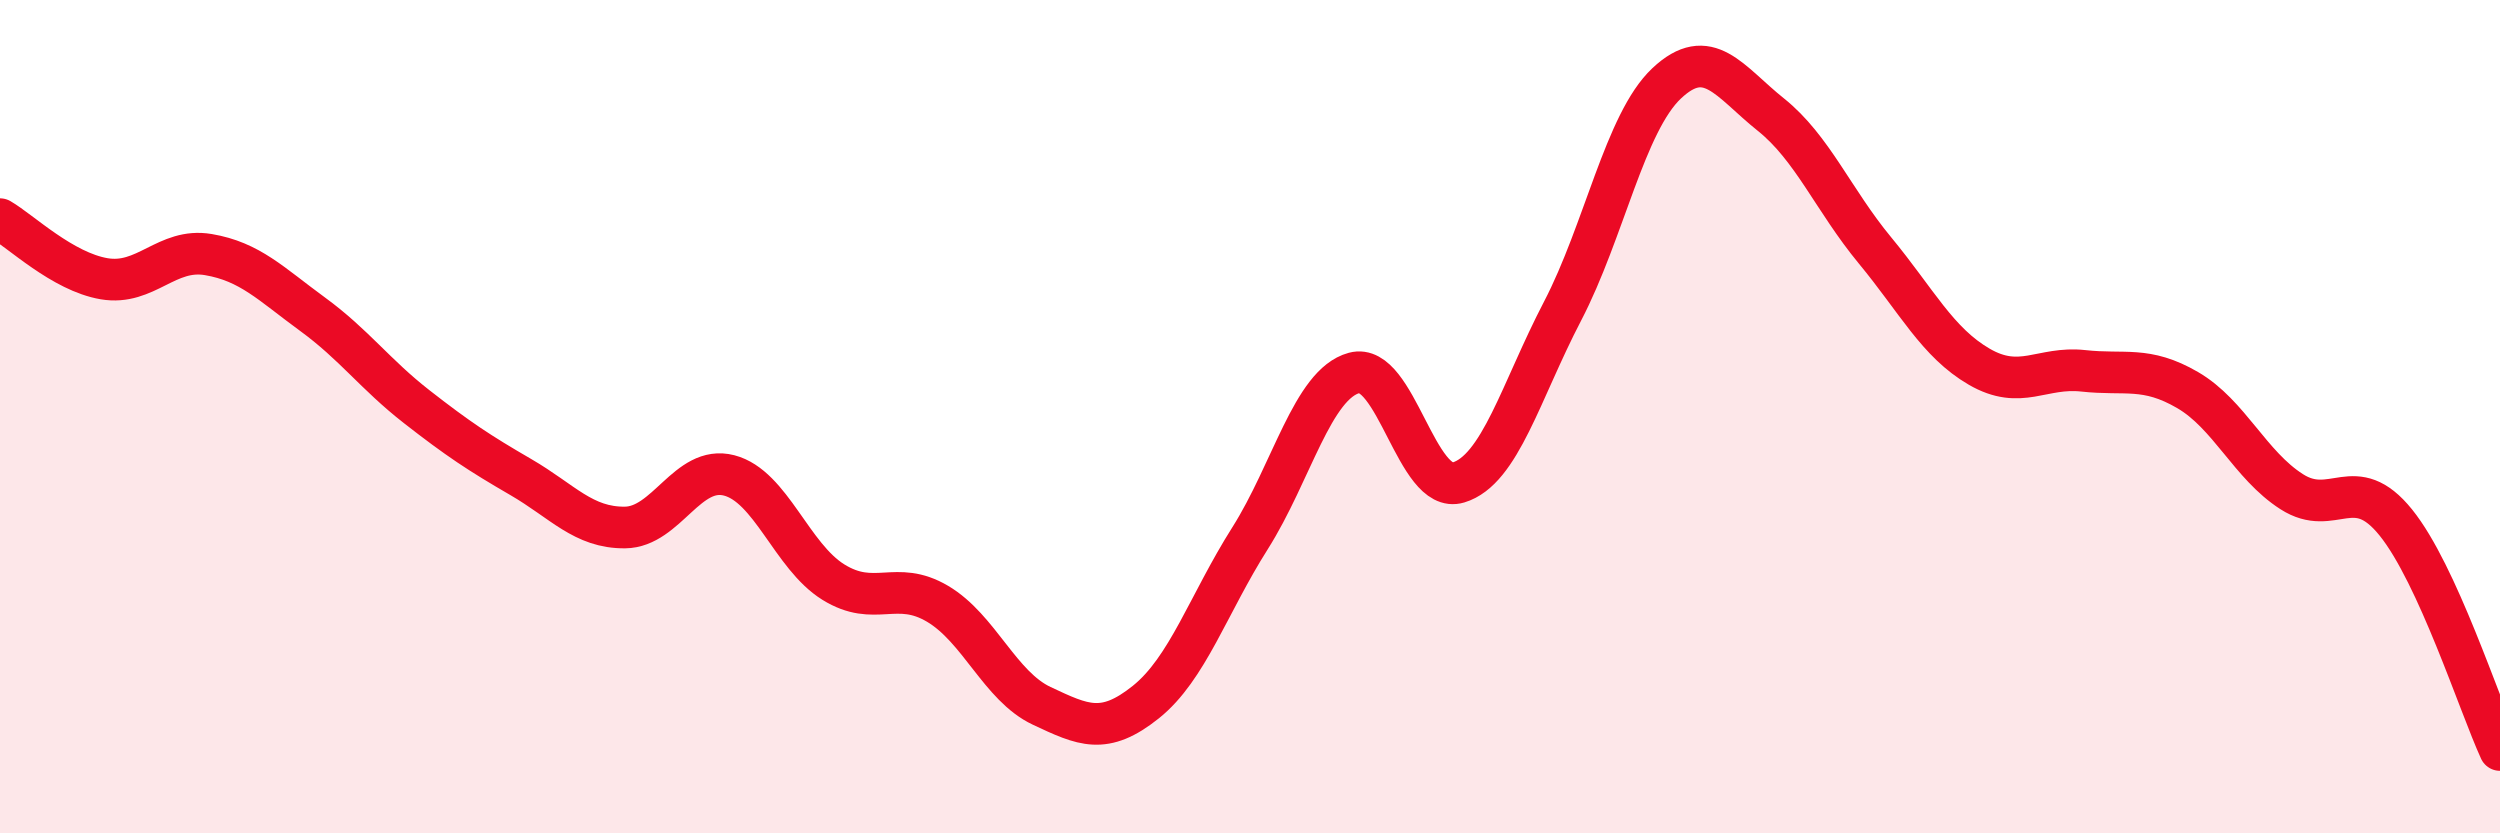
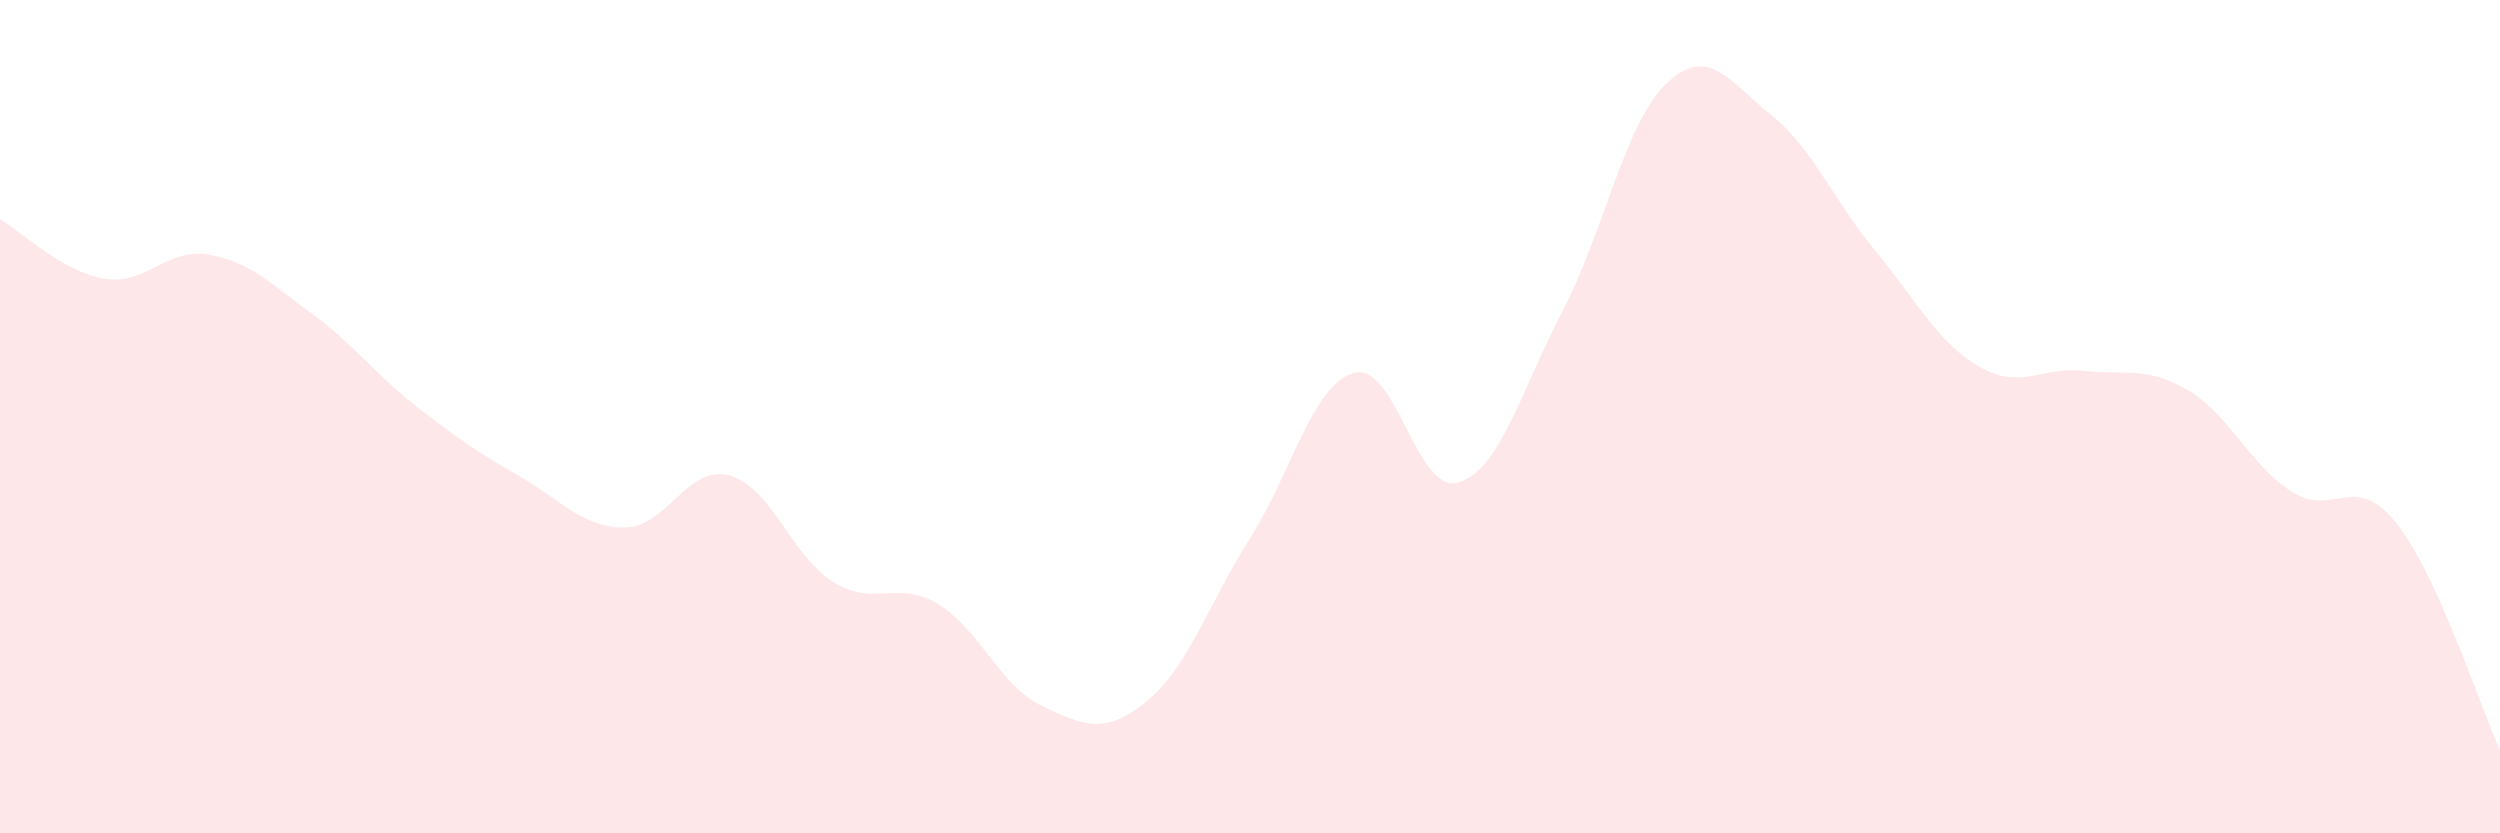
<svg xmlns="http://www.w3.org/2000/svg" width="60" height="20" viewBox="0 0 60 20">
  <path d="M 0,5.26 C 0.5,5.55 1.5,6.52 2.5,6.69 C 3.5,6.86 4,5.94 5,6.11 C 6,6.28 6.5,6.81 7.5,7.54 C 8.5,8.27 9,8.98 10,9.76 C 11,10.54 11.5,10.87 12.5,11.45 C 13.5,12.03 14,12.67 15,12.66 C 16,12.65 16.5,11.15 17.5,11.41 C 18.5,11.67 19,13.35 20,13.97 C 21,14.59 21.5,13.9 22.5,14.49 C 23.5,15.08 24,16.47 25,16.94 C 26,17.41 26.5,17.65 27.5,16.85 C 28.5,16.05 29,14.5 30,12.92 C 31,11.34 31.5,9.22 32.5,8.95 C 33.5,8.68 34,11.88 35,11.58 C 36,11.28 36.5,9.39 37.5,7.47 C 38.5,5.55 39,2.94 40,2 C 41,1.06 41.5,1.95 42.5,2.75 C 43.5,3.55 44,4.8 45,6.01 C 46,7.22 46.5,8.22 47.5,8.8 C 48.5,9.38 49,8.79 50,8.9 C 51,9.01 51.5,8.78 52.5,9.36 C 53.5,9.94 54,11.16 55,11.8 C 56,12.44 56.5,11.3 57.5,12.54 C 58.5,13.78 59.5,16.91 60,18L60 20L0 20Z" fill="#EB0A25" opacity="0.1" stroke-linecap="round" stroke-linejoin="round" />
-   <path d="M 0,5.26 C 0.5,5.55 1.5,6.52 2.5,6.69 C 3.5,6.86 4,5.94 5,6.11 C 6,6.28 6.5,6.81 7.5,7.54 C 8.5,8.27 9,8.98 10,9.76 C 11,10.54 11.5,10.87 12.5,11.45 C 13.5,12.03 14,12.67 15,12.66 C 16,12.65 16.5,11.15 17.5,11.41 C 18.5,11.67 19,13.35 20,13.97 C 21,14.59 21.5,13.9 22.5,14.49 C 23.5,15.08 24,16.47 25,16.94 C 26,17.41 26.5,17.65 27.5,16.85 C 28.5,16.05 29,14.5 30,12.92 C 31,11.34 31.5,9.22 32.5,8.95 C 33.5,8.68 34,11.88 35,11.58 C 36,11.28 36.5,9.39 37.5,7.47 C 38.5,5.55 39,2.94 40,2 C 41,1.06 41.5,1.95 42.5,2.75 C 43.5,3.55 44,4.8 45,6.01 C 46,7.22 46.5,8.22 47.5,8.8 C 48.5,9.38 49,8.79 50,8.9 C 51,9.01 51.5,8.78 52.5,9.36 C 53.5,9.94 54,11.16 55,11.8 C 56,12.44 56.5,11.3 57.5,12.54 C 58.5,13.78 59.5,16.91 60,18" stroke="#EB0A25" stroke-width="1" fill="none" stroke-linecap="round" stroke-linejoin="round" />
</svg>